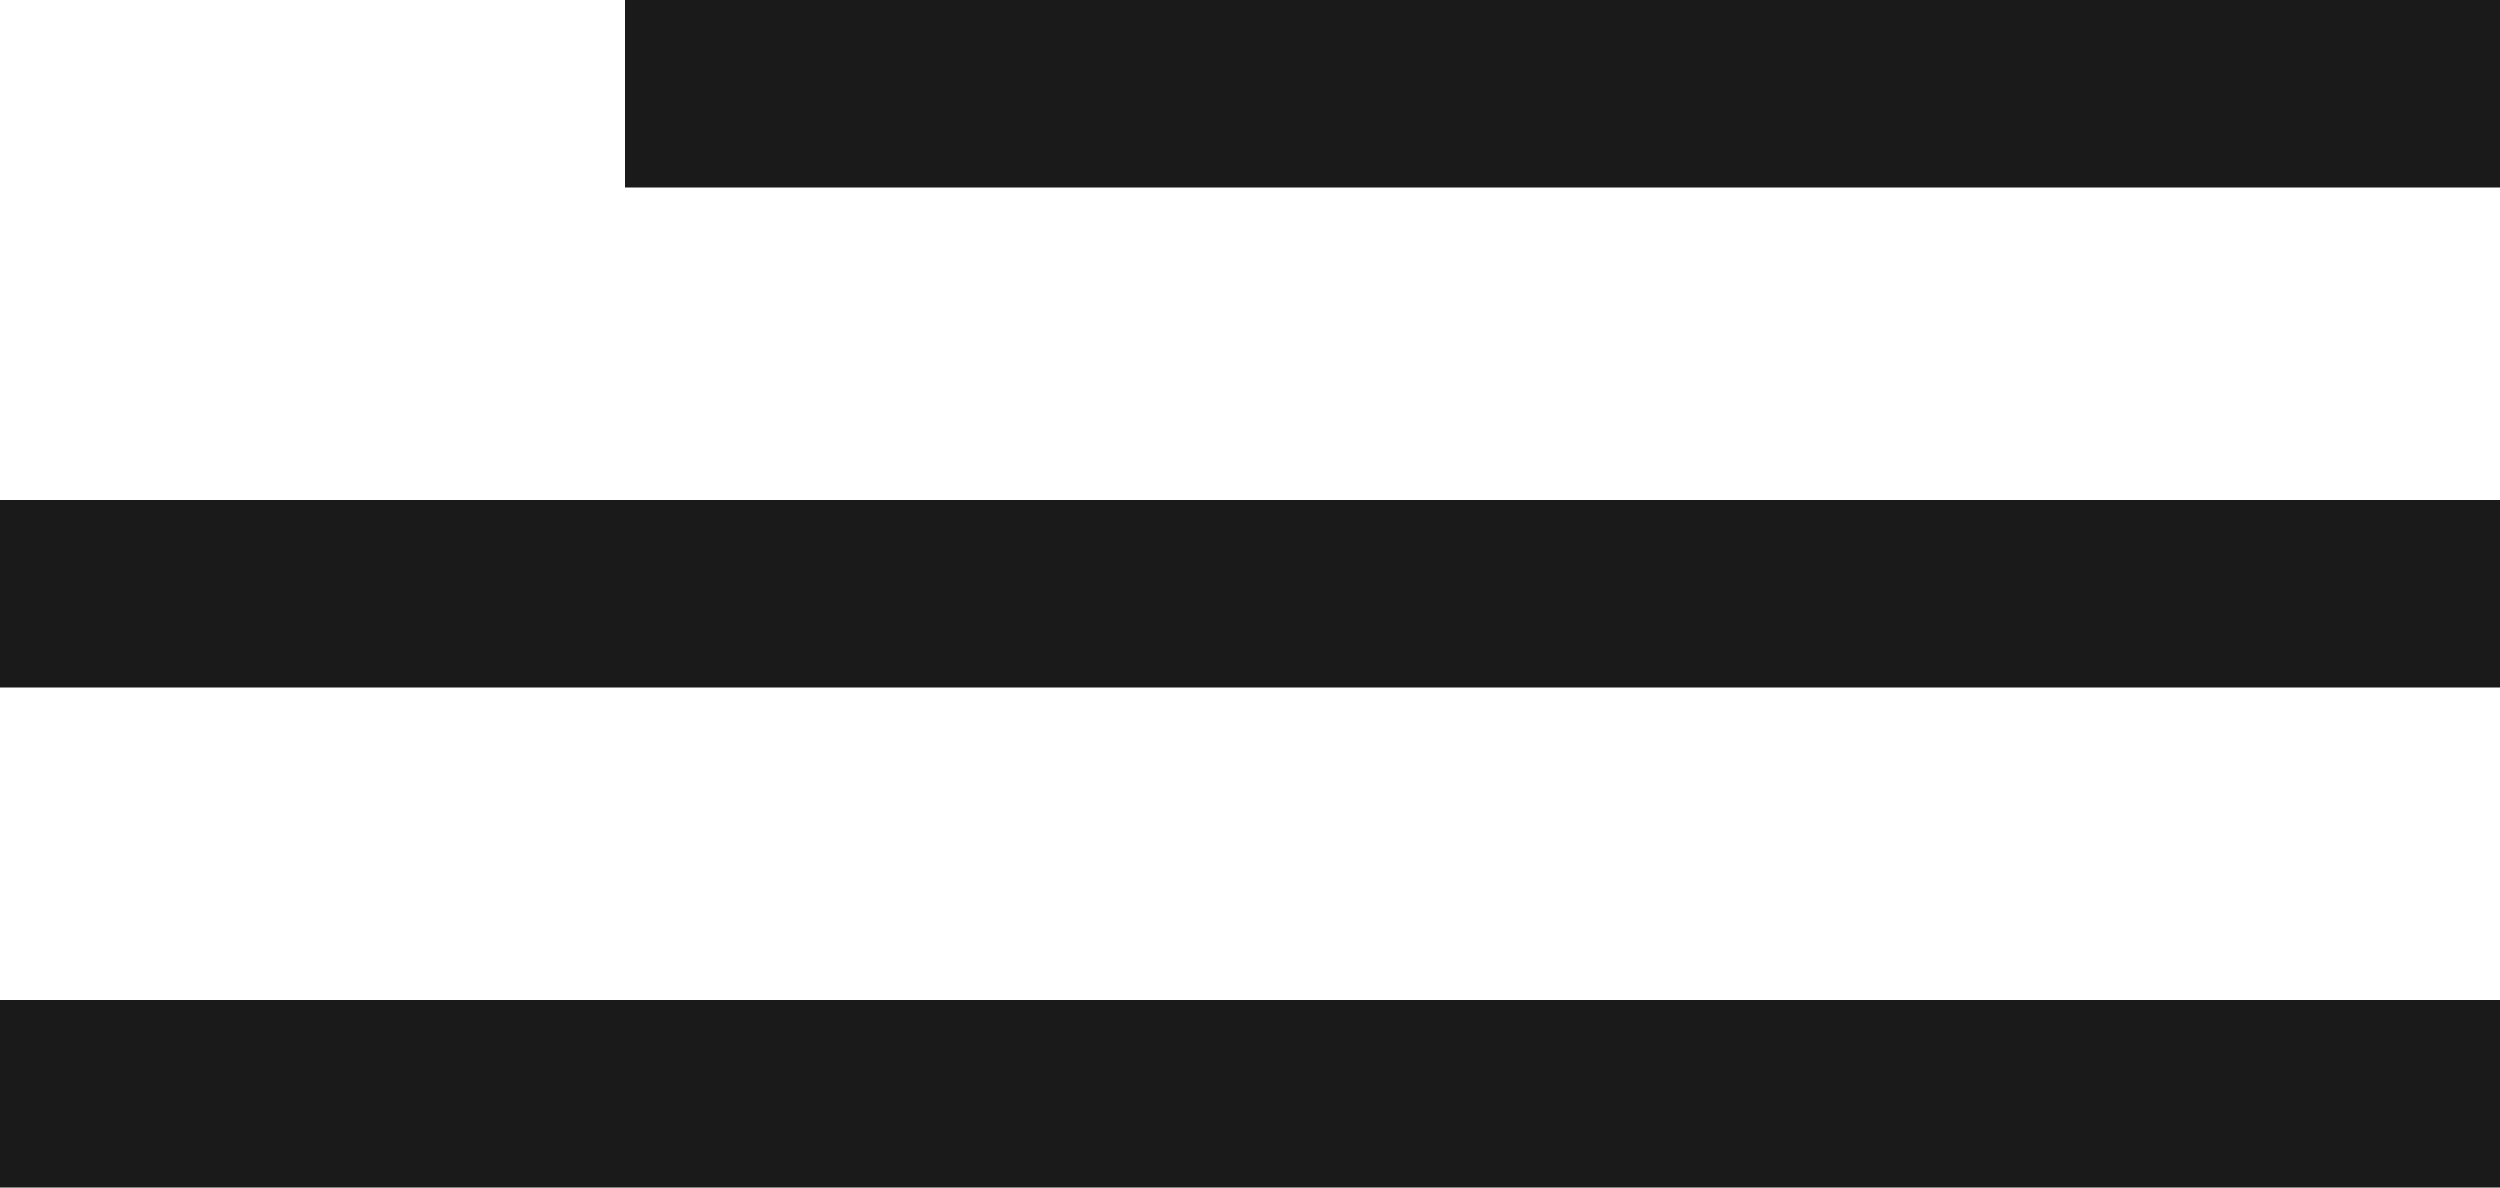
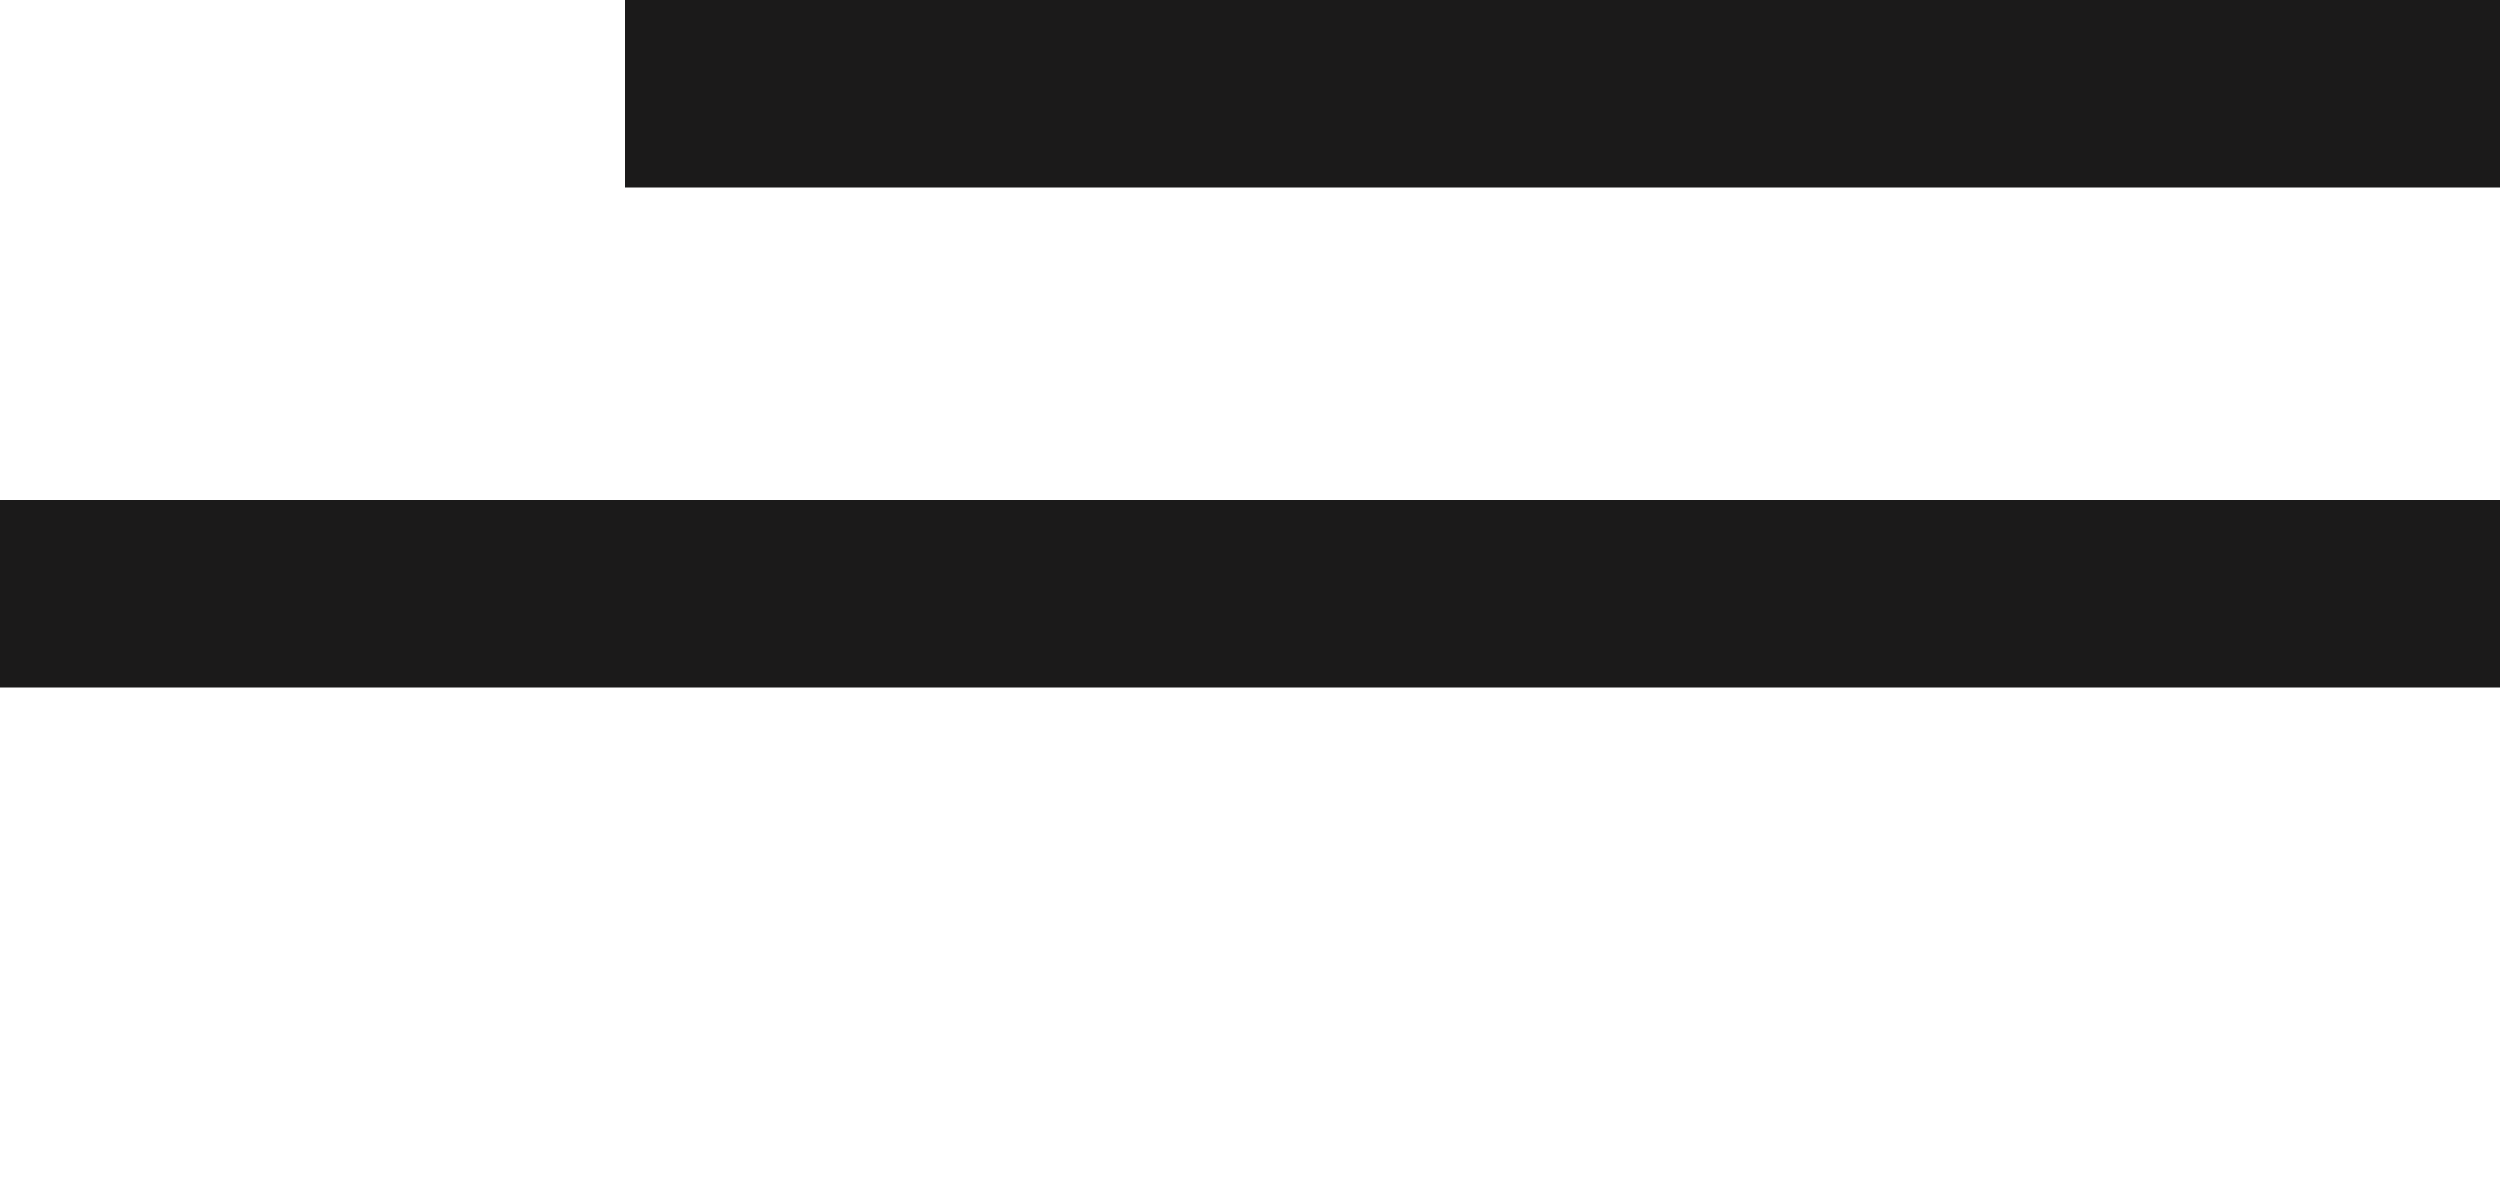
<svg xmlns="http://www.w3.org/2000/svg" width="40" height="19" viewBox="0 0 40 19" fill="none">
  <rect x="10" width="30" height="3" fill="#1B1A1A" />
-   <rect y="16" width="40" height="3" fill="#1B1A1A" />
  <rect y="8" width="40" height="3" fill="#1B1A1A" />
</svg>